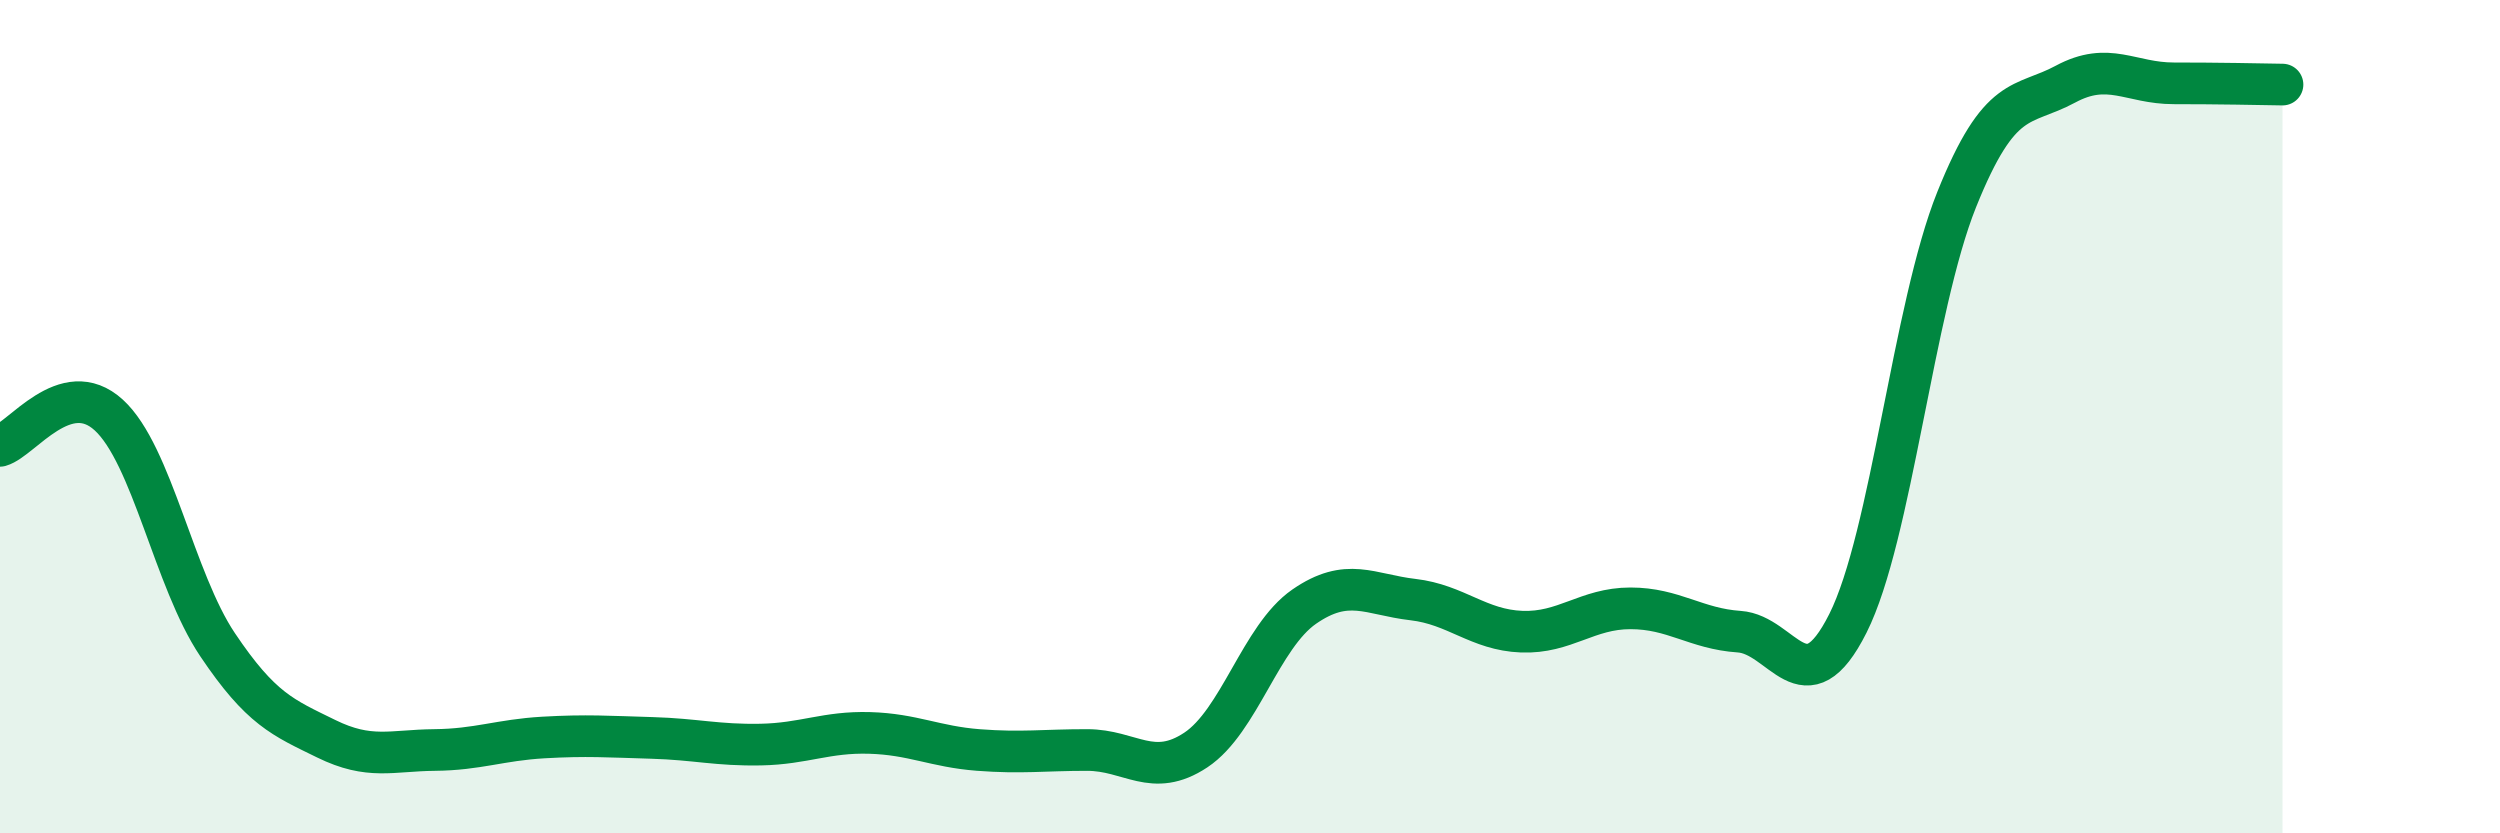
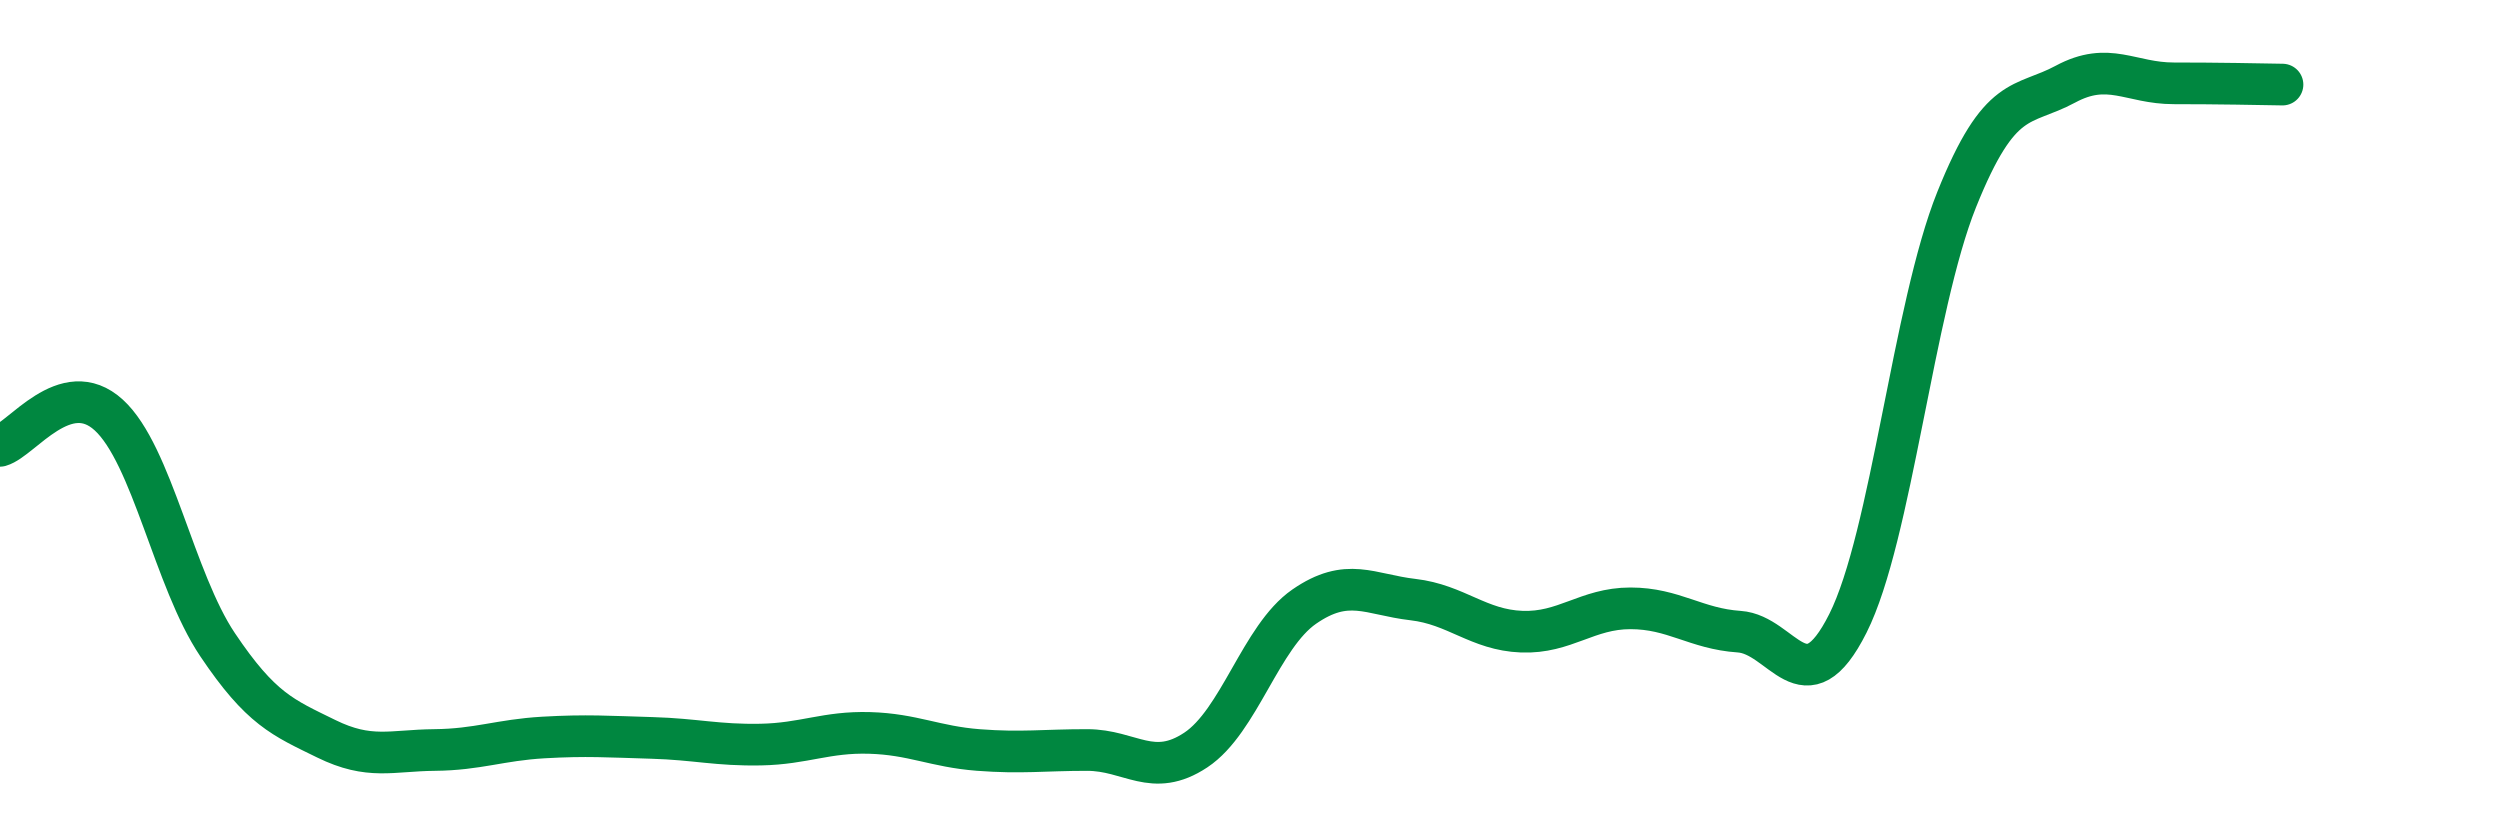
<svg xmlns="http://www.w3.org/2000/svg" width="60" height="20" viewBox="0 0 60 20">
-   <path d="M 0,10.7 C 0.52,10.55 1.57,9.01 2.61,9.96 C 3.65,10.91 4.18,13.92 5.22,15.47 C 6.26,17.02 6.79,17.22 7.83,17.73 C 8.87,18.24 9.39,18.01 10.43,18 C 11.47,17.99 12,17.76 13.04,17.7 C 14.08,17.64 14.61,17.68 15.65,17.71 C 16.69,17.74 17.22,17.89 18.26,17.87 C 19.3,17.85 19.83,17.56 20.87,17.59 C 21.91,17.62 22.44,17.92 23.48,18 C 24.52,18.08 25.05,18 26.09,18 C 27.13,18 27.66,18.69 28.7,18 C 29.74,17.31 30.26,15.28 31.3,14.56 C 32.34,13.84 32.87,14.27 33.91,14.39 C 34.95,14.51 35.48,15.12 36.52,15.16 C 37.56,15.2 38.09,14.6 39.13,14.6 C 40.17,14.6 40.7,15.09 41.74,15.16 C 42.78,15.23 43.31,17.03 44.35,14.96 C 45.39,12.89 45.92,7.38 46.96,4.79 C 48,2.2 48.53,2.58 49.57,2.02 C 50.61,1.46 51.13,2 52.17,2 C 53.21,2 54.26,2.02 54.78,2.03L54.78 20L0 20Z" fill="#008740" opacity="0.1" stroke-linecap="round" stroke-linejoin="round" />
  <path d="M 0,10.7 C 0.52,10.55 1.57,9.01 2.61,9.96 C 3.65,10.91 4.18,13.92 5.22,15.47 C 6.26,17.02 6.79,17.22 7.83,17.73 C 8.87,18.24 9.39,18.01 10.43,18 C 11.47,17.99 12,17.76 13.04,17.7 C 14.08,17.64 14.61,17.68 15.65,17.71 C 16.69,17.74 17.22,17.89 18.26,17.87 C 19.3,17.85 19.83,17.56 20.87,17.59 C 21.91,17.62 22.44,17.92 23.48,18 C 24.52,18.08 25.05,18 26.09,18 C 27.13,18 27.66,18.69 28.7,18 C 29.74,17.31 30.26,15.28 31.3,14.56 C 32.34,13.84 32.87,14.27 33.91,14.39 C 34.95,14.51 35.48,15.12 36.52,15.16 C 37.56,15.2 38.09,14.6 39.13,14.6 C 40.17,14.6 40.7,15.09 41.74,15.16 C 42.78,15.23 43.31,17.03 44.35,14.96 C 45.39,12.89 45.92,7.38 46.96,4.79 C 48,2.2 48.53,2.58 49.57,2.02 C 50.61,1.46 51.13,2 52.17,2 C 53.21,2 54.26,2.02 54.78,2.03" stroke="#008740" stroke-width="1" fill="none" stroke-linecap="round" stroke-linejoin="round" />
</svg>